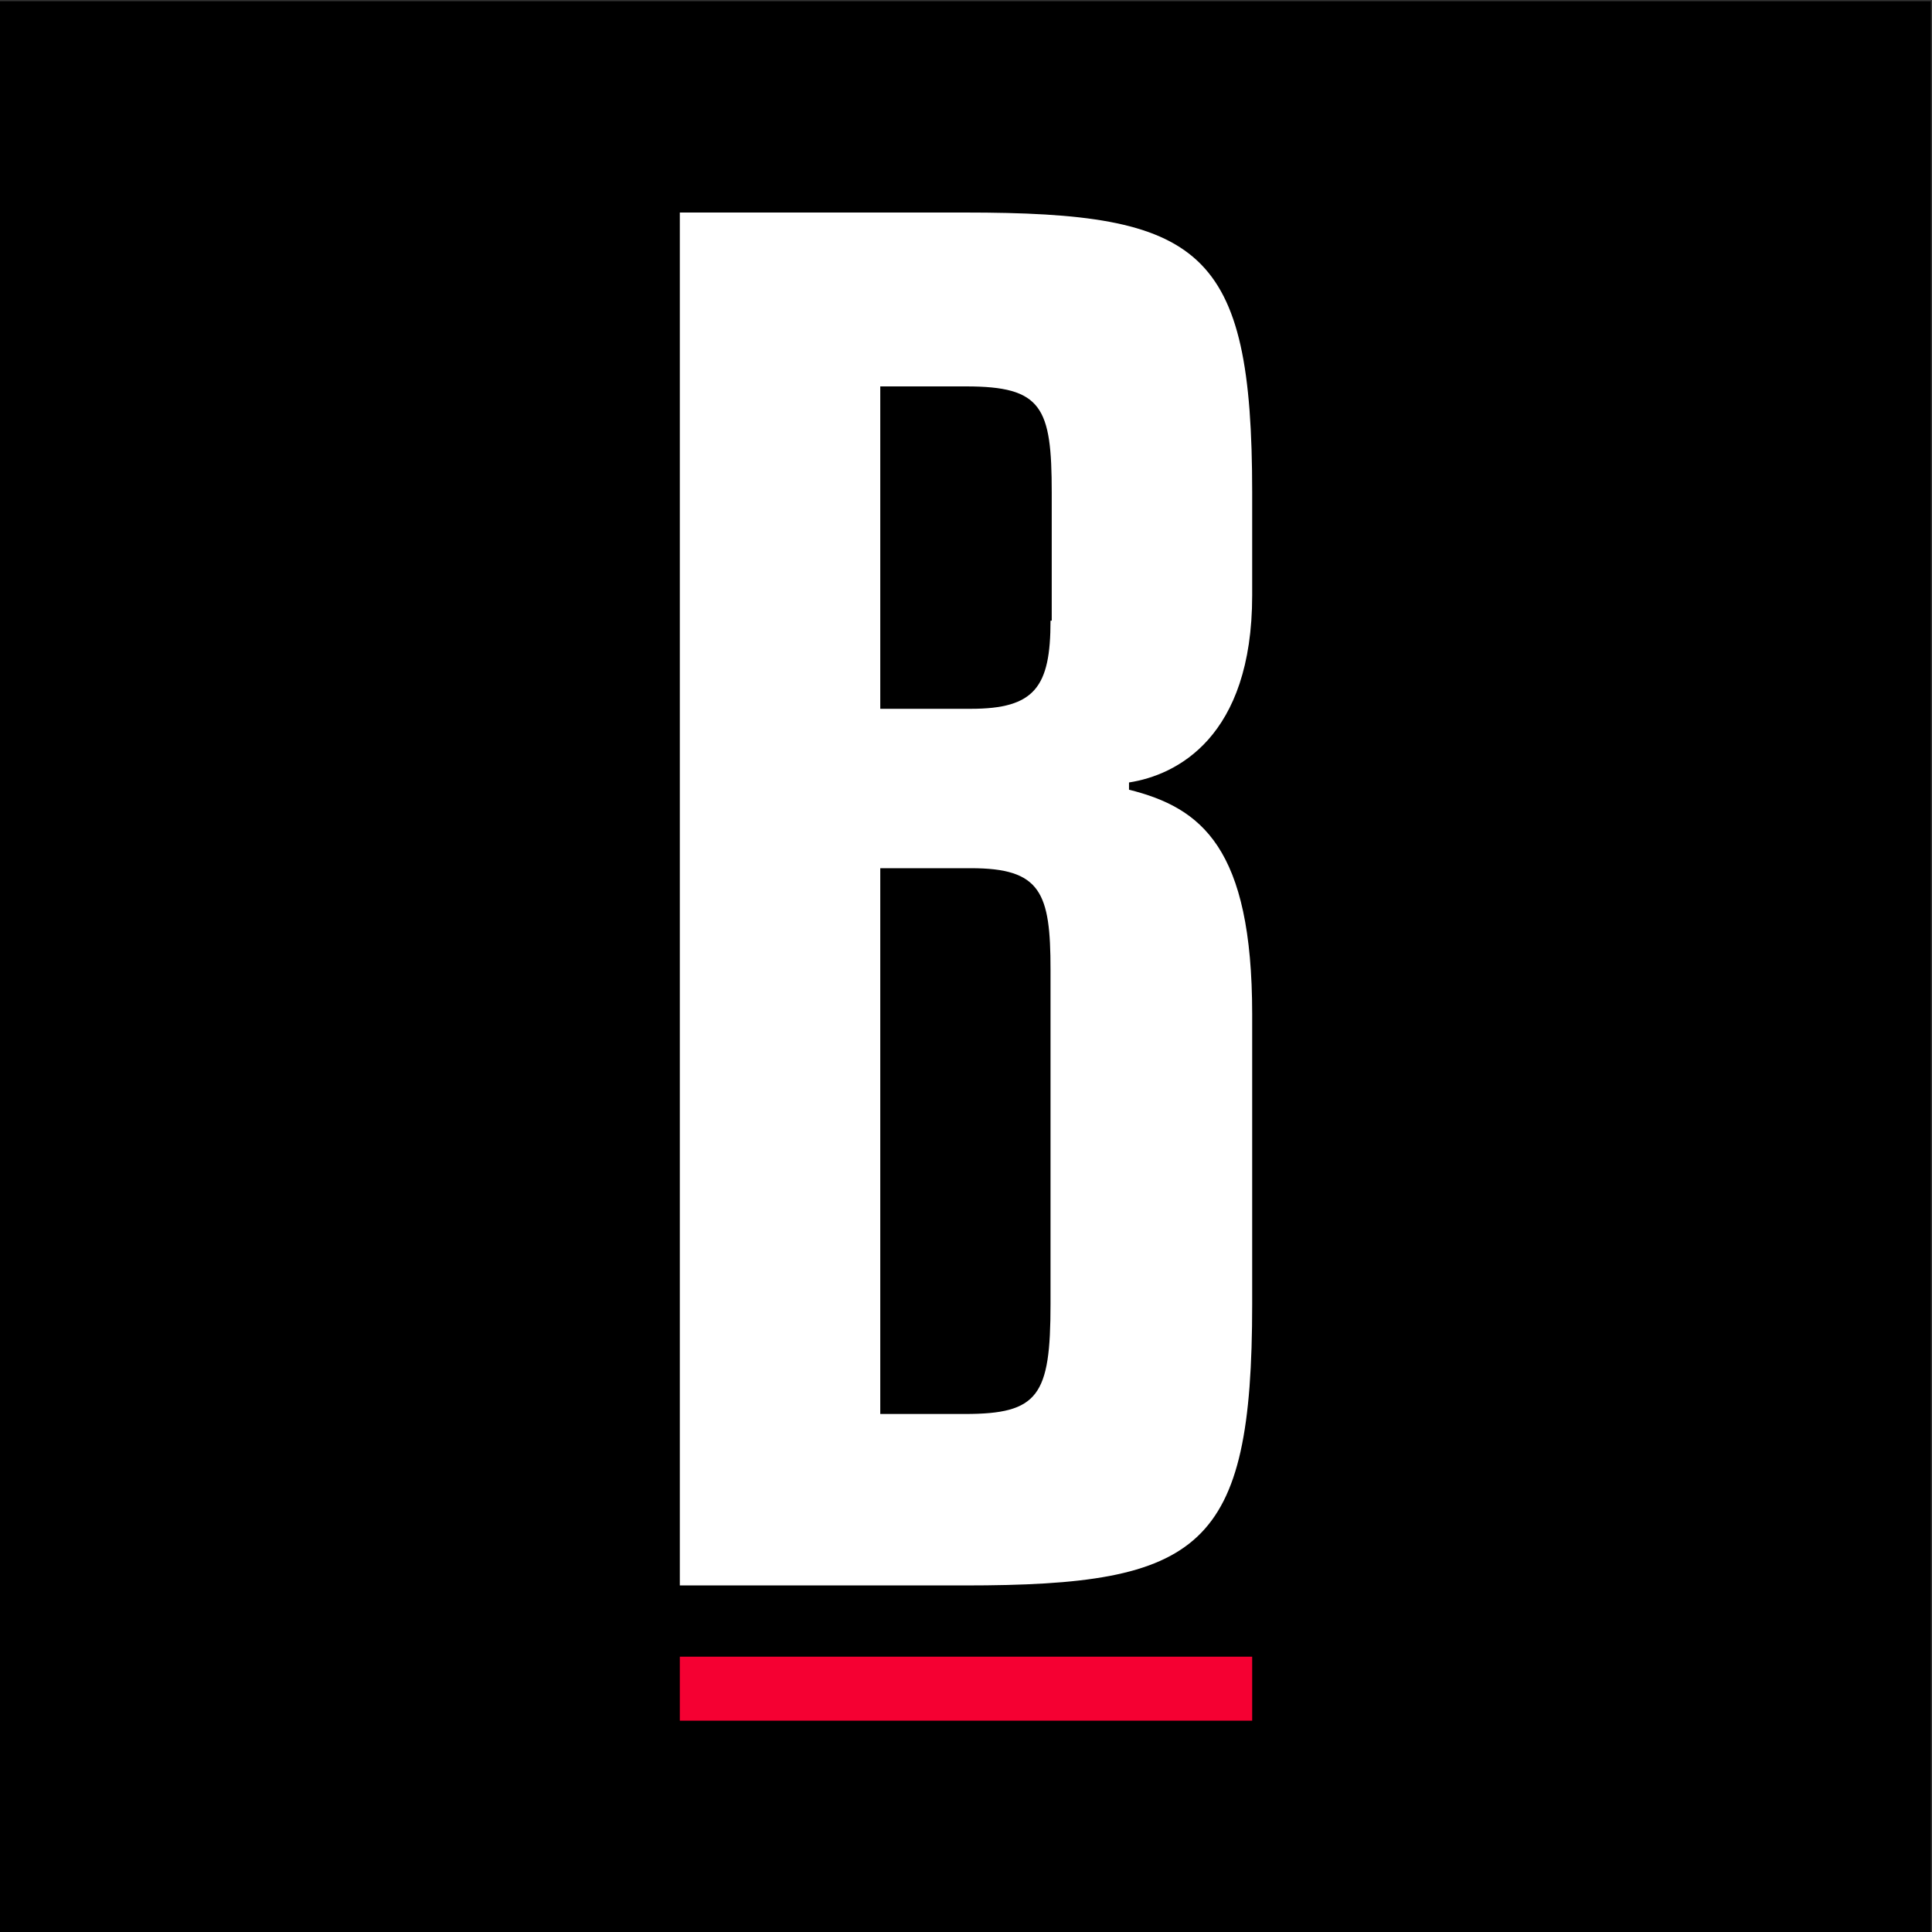
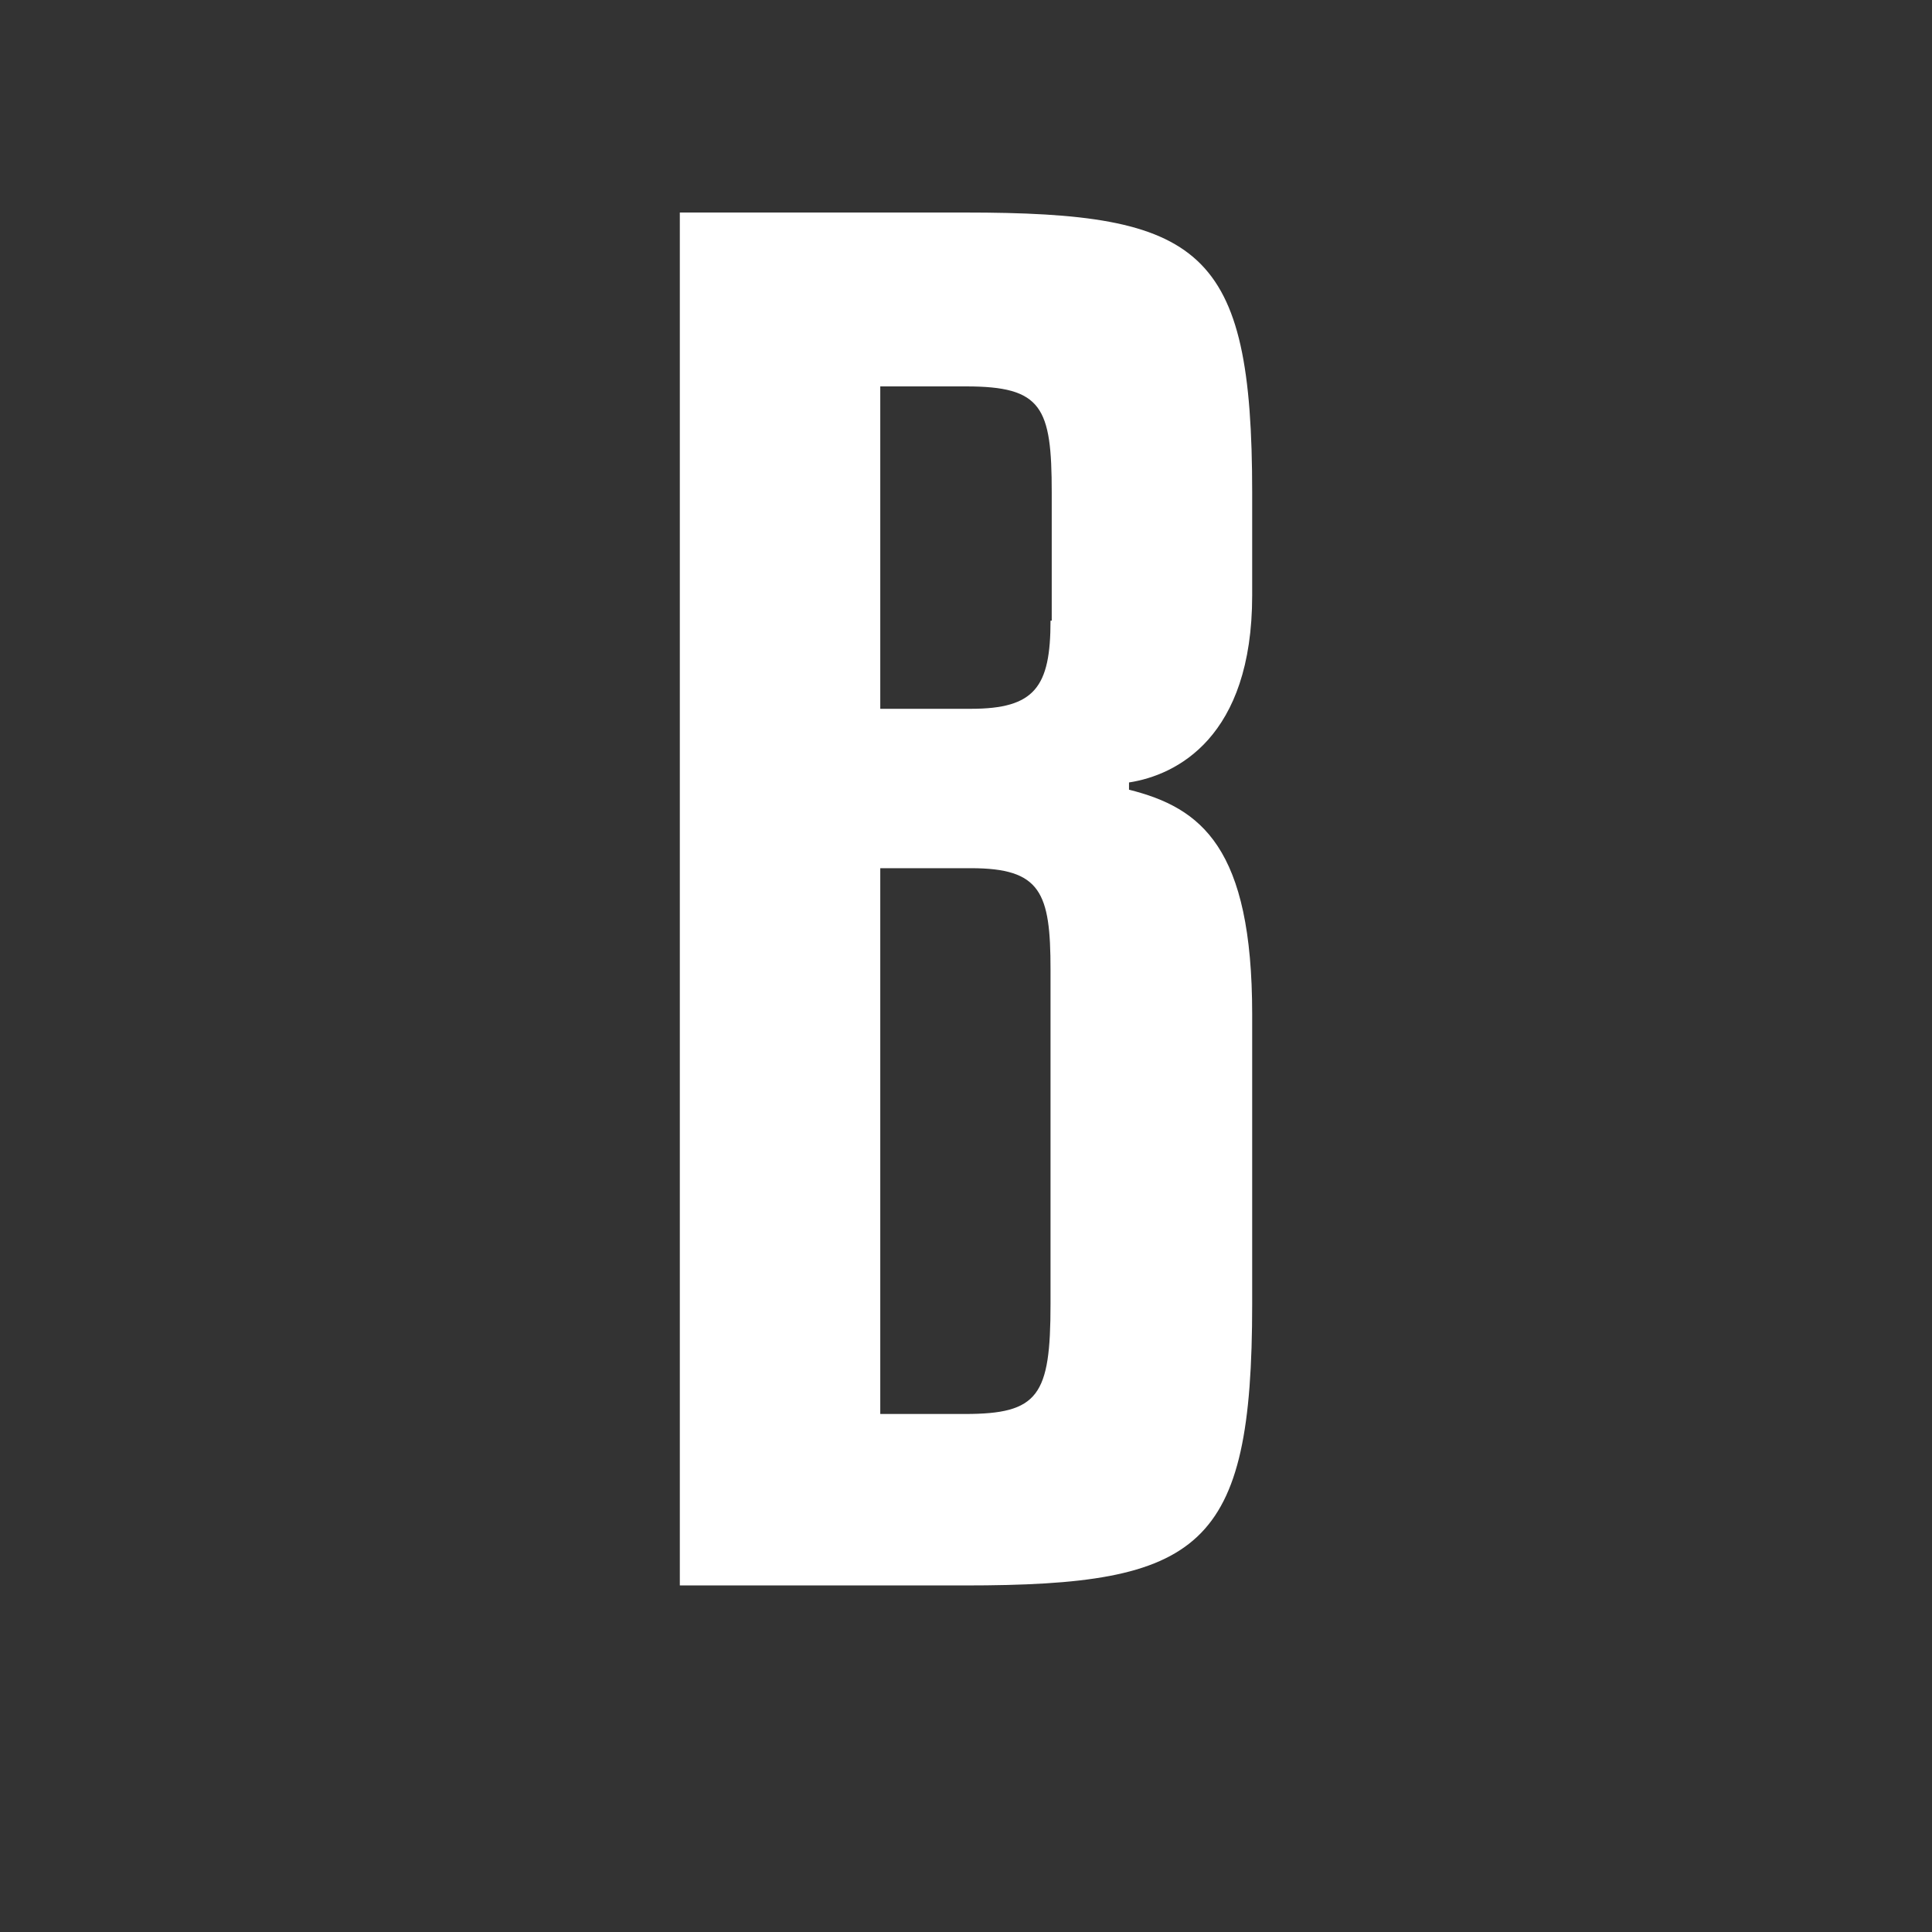
<svg xmlns="http://www.w3.org/2000/svg" data-bbox="0 0.01 15.99 15.99" viewBox="0 0 16 16" data-type="ugc">
  <rect x="0" y="0" width="16" height="16" fill="#333333" stroke="none" />
  <g>
-     <path d="M15.99.01V16H0V.01h15.99z" />
-     <path fill="#f50032" d="M5.63 14.25v-.53h4.74v.53H5.63z" />
-     <path d="M7.99 3.2h-.7v2.68h.75c.53 0 .66-.19.66-.73V4.08c0-.71-.07-.88-.71-.88z" fill="none" />
-     <path d="M8.04 7.19h-.75v4.52H8c.6 0 .71-.14.71-.91V8.02c-.01-.63-.1-.83-.67-.83z" fill="none" />
+     <path fill="#f50032" d="M5.63 14.25v-.53h4.74H5.63z" />
    <path d="M7.99 1.76H5.63v11.37h2.36c1.96 0 2.38-.3 2.38-2.33V8.4c0-1.38-.42-1.71-1.02-1.86v-.06c.39-.06 1.02-.37 1.02-1.55v-.85c0-2.03-.42-2.32-2.38-2.32zm.71 9.04c0 .76-.1.91-.71.91h-.7V7.19h.75c.58 0 .66.2.66.84v2.77zm0-5.66c0 .55-.13.73-.66.73h-.75V3.2H8c.63 0 .71.17.71.88v1.06z" fill="#ffffff" />
  </g>
</svg>